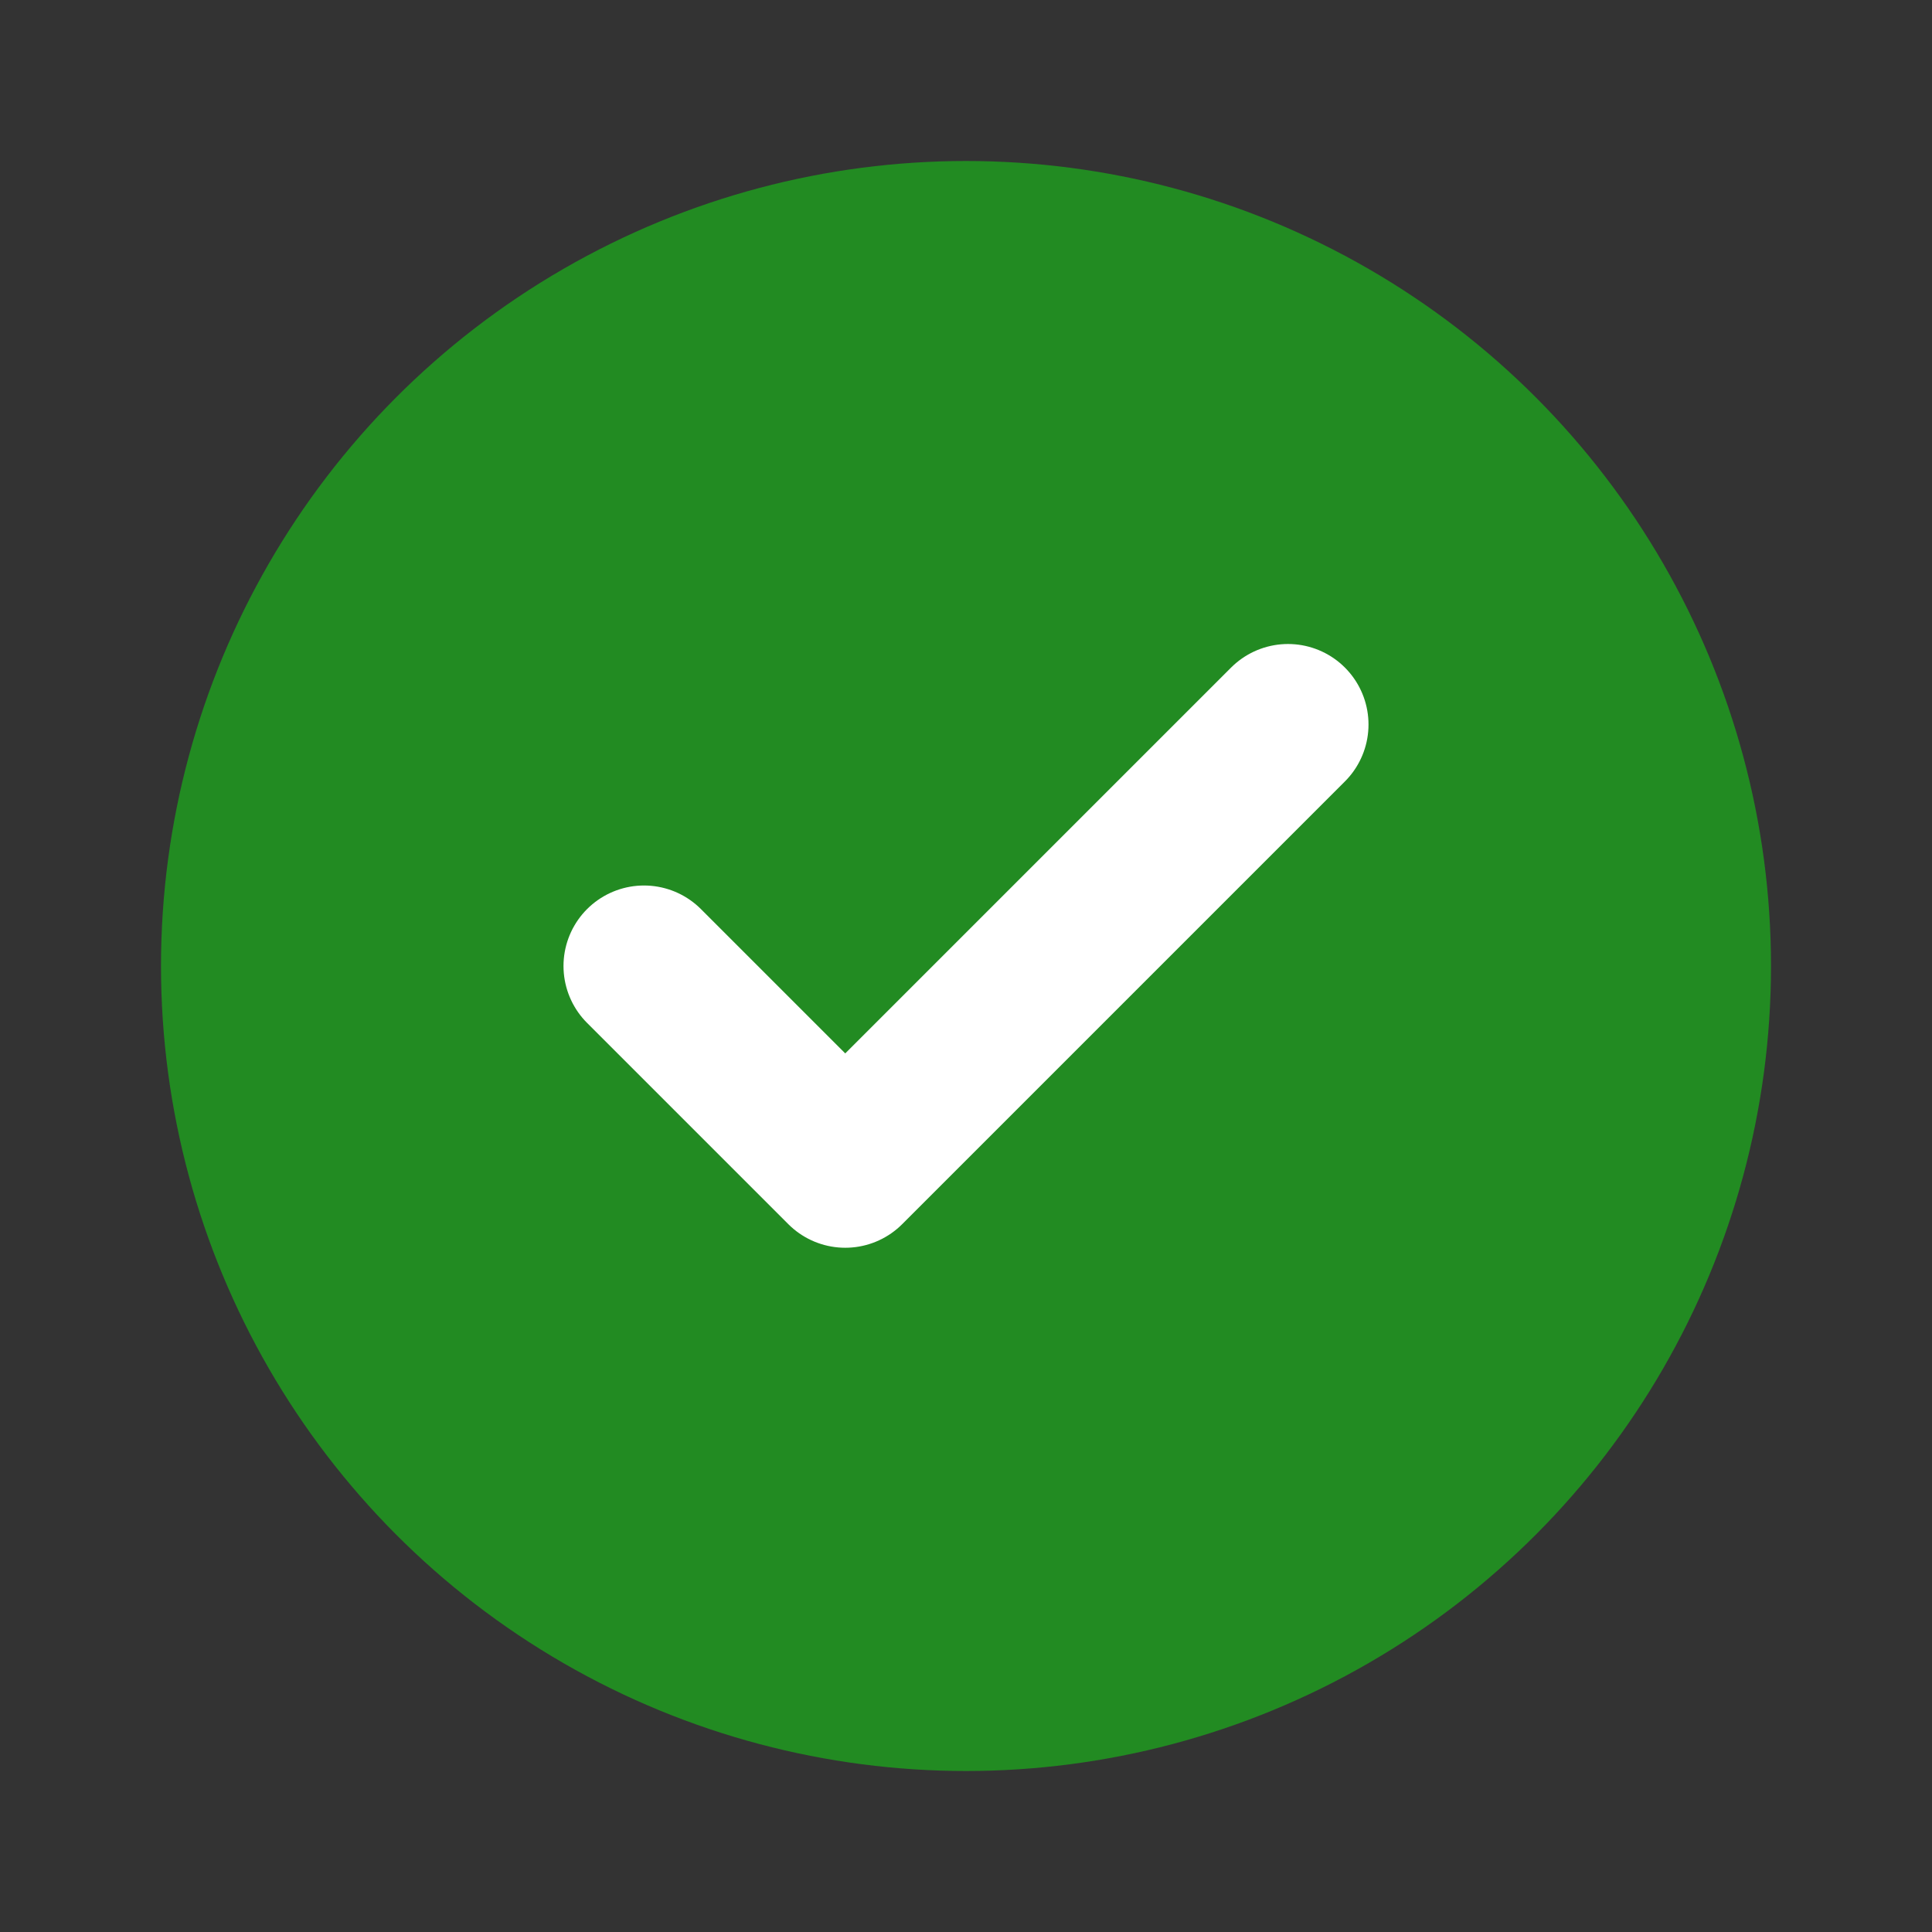
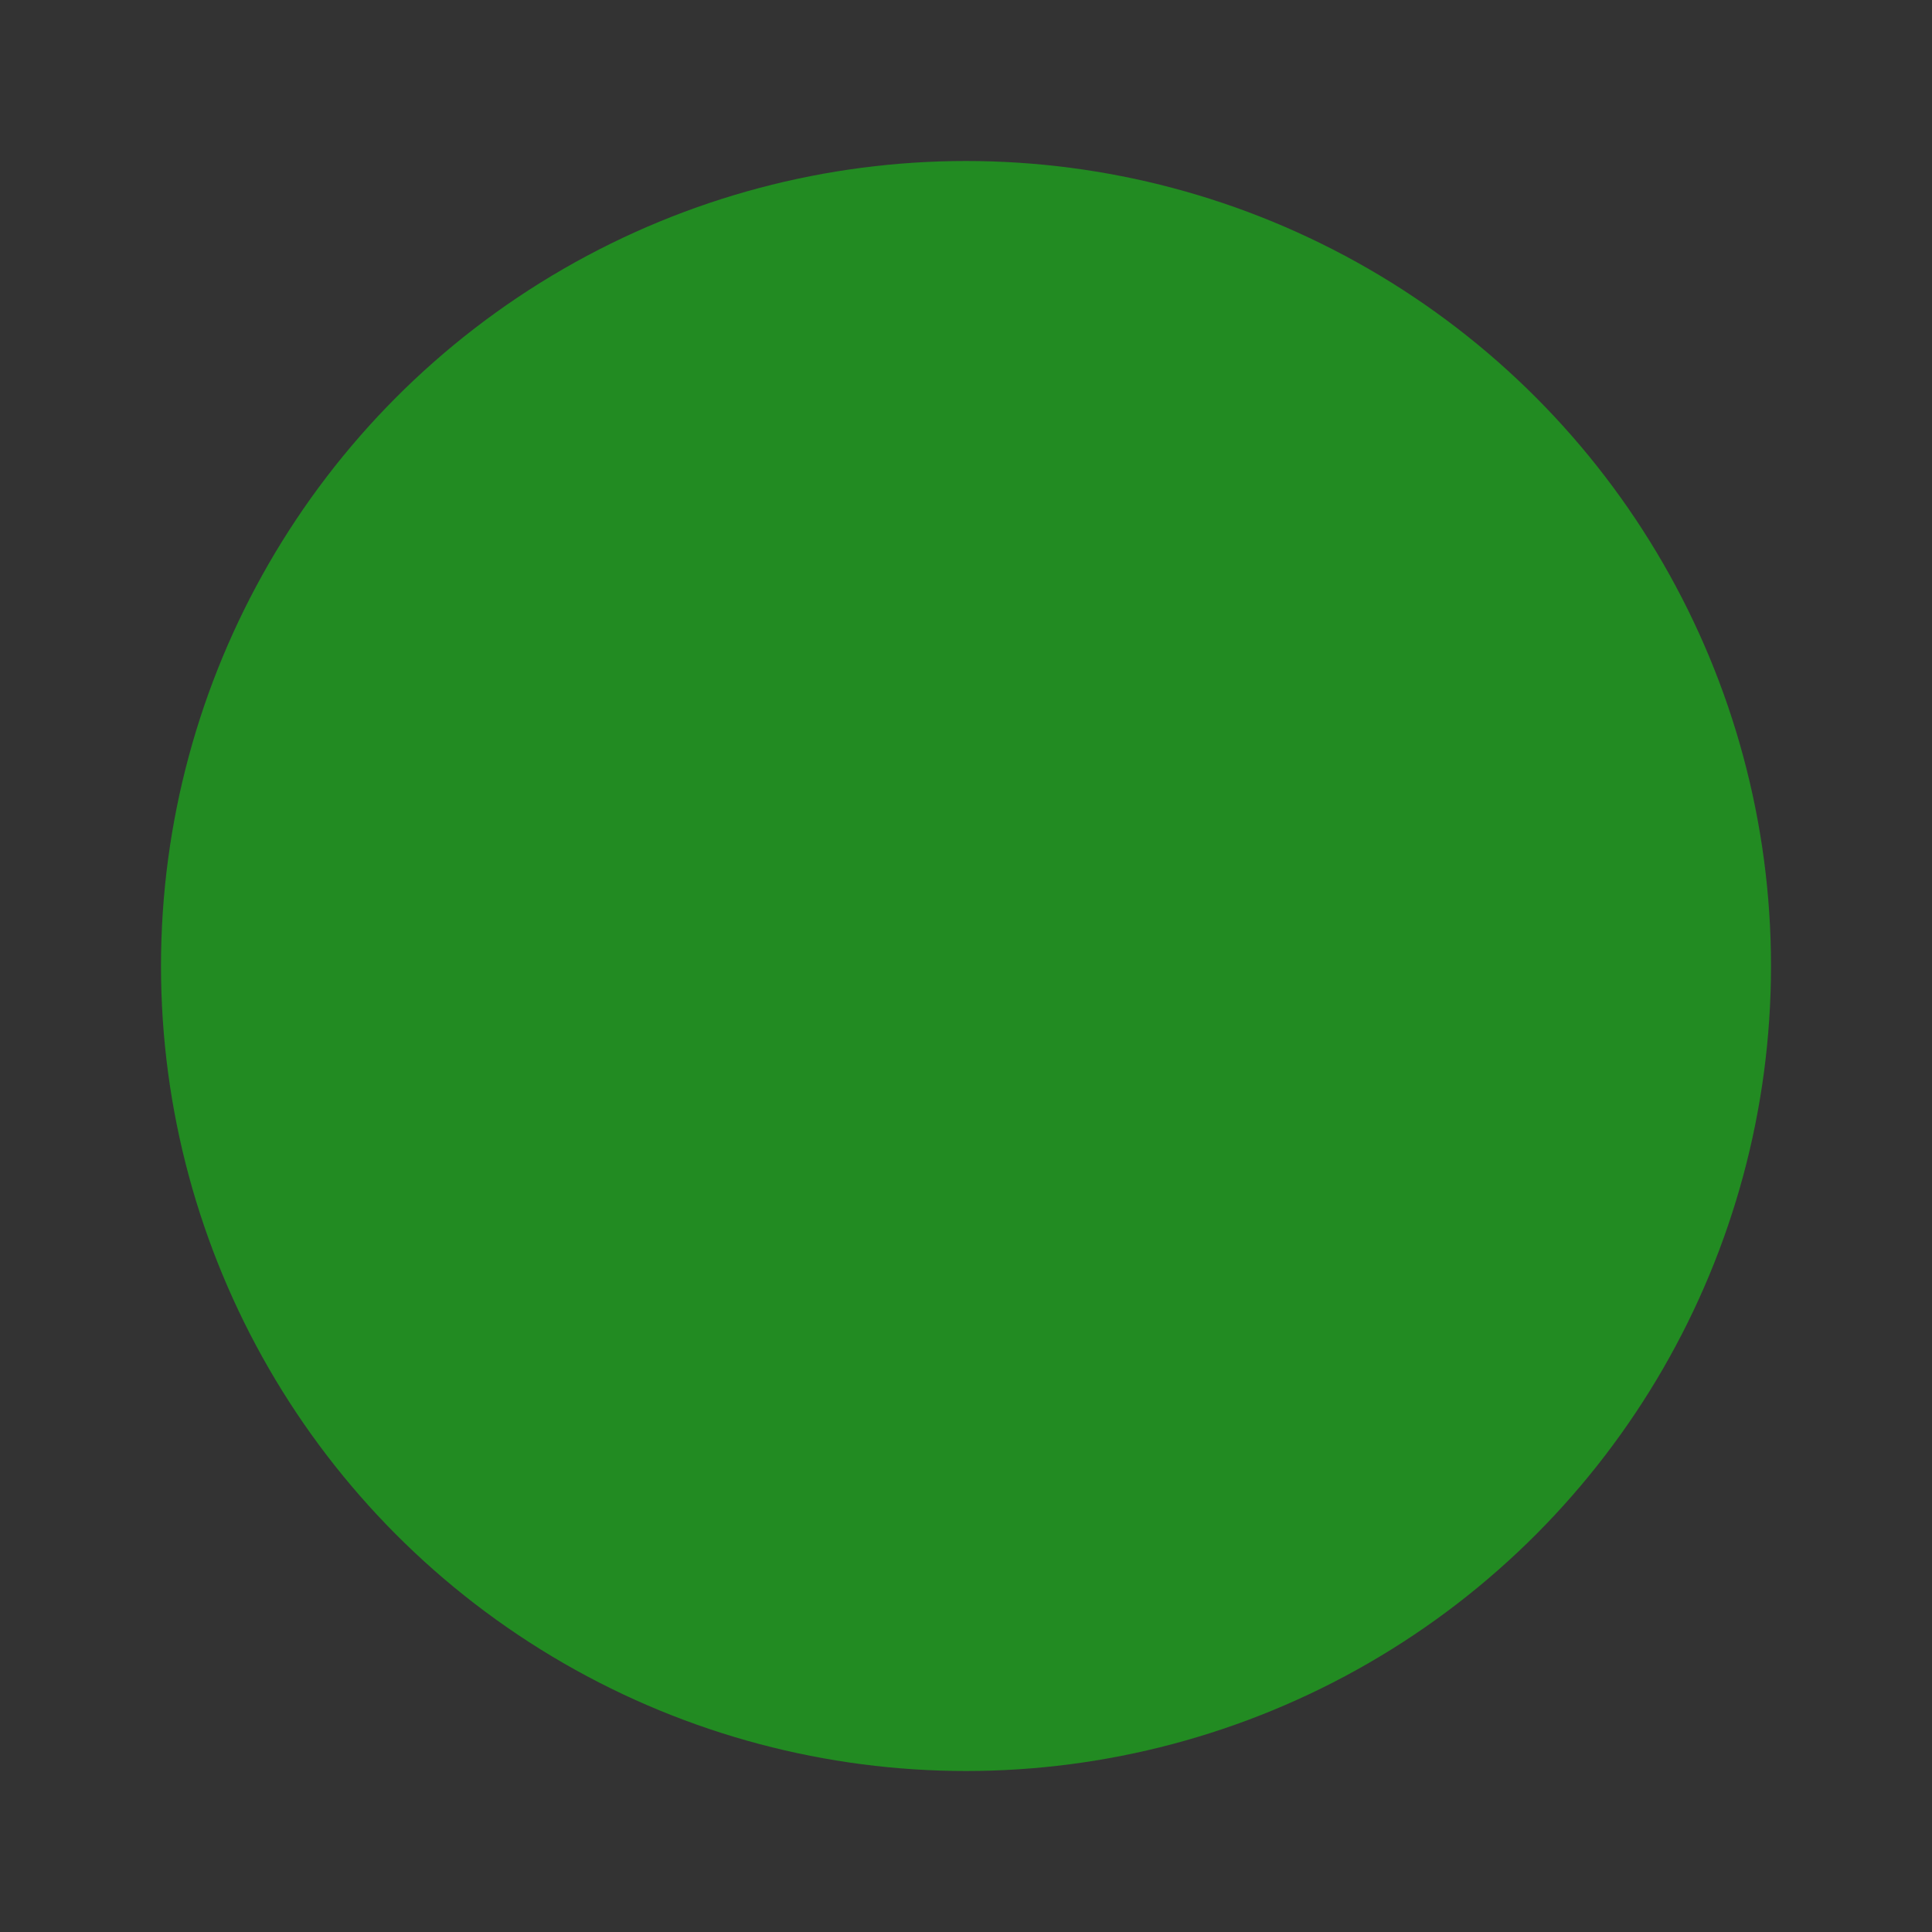
<svg xmlns="http://www.w3.org/2000/svg" width="24" height="24" viewBox="0 0 24 24">
  <rect x="0" y="0" width="24" height="24" fill="#333333" stroke="none" />
  <circle cx="12" cy="12" r="10" fill="#228B22" />
-   <path d="M8 12 L10.5 14.5 L16 9" stroke="white" stroke-width="2" stroke-linecap="round" stroke-linejoin="round" fill="none" />
</svg>